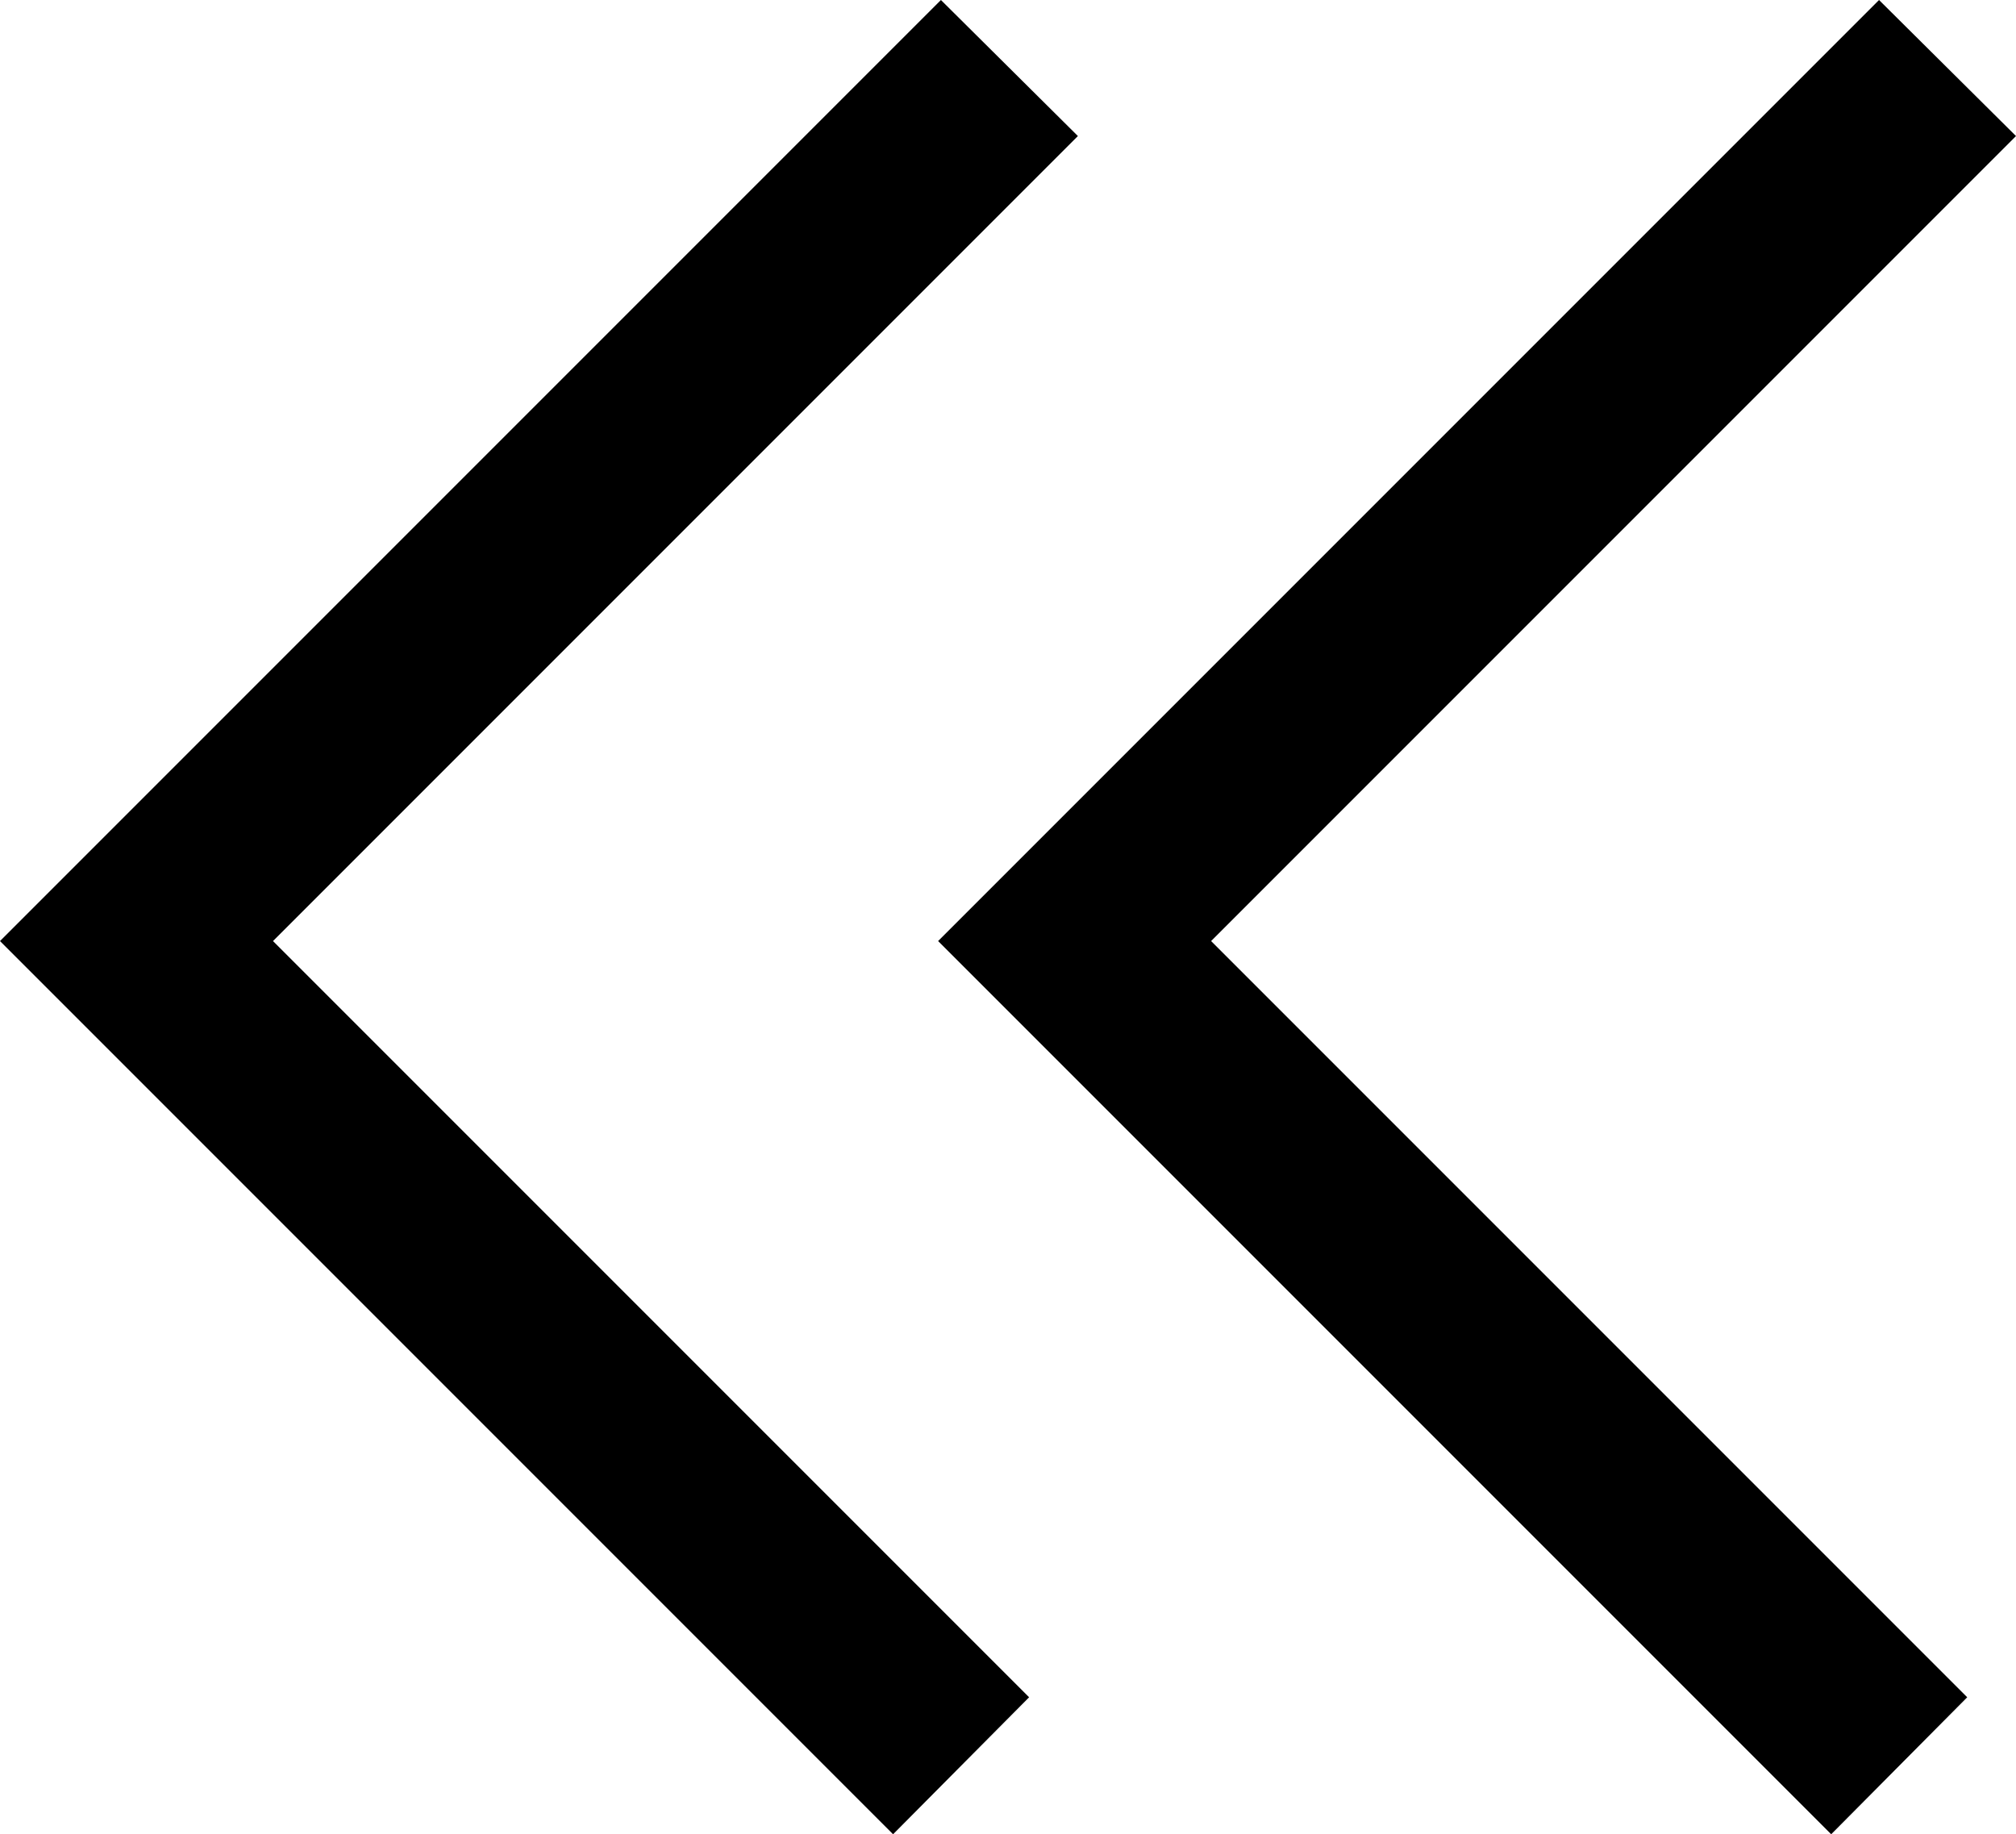
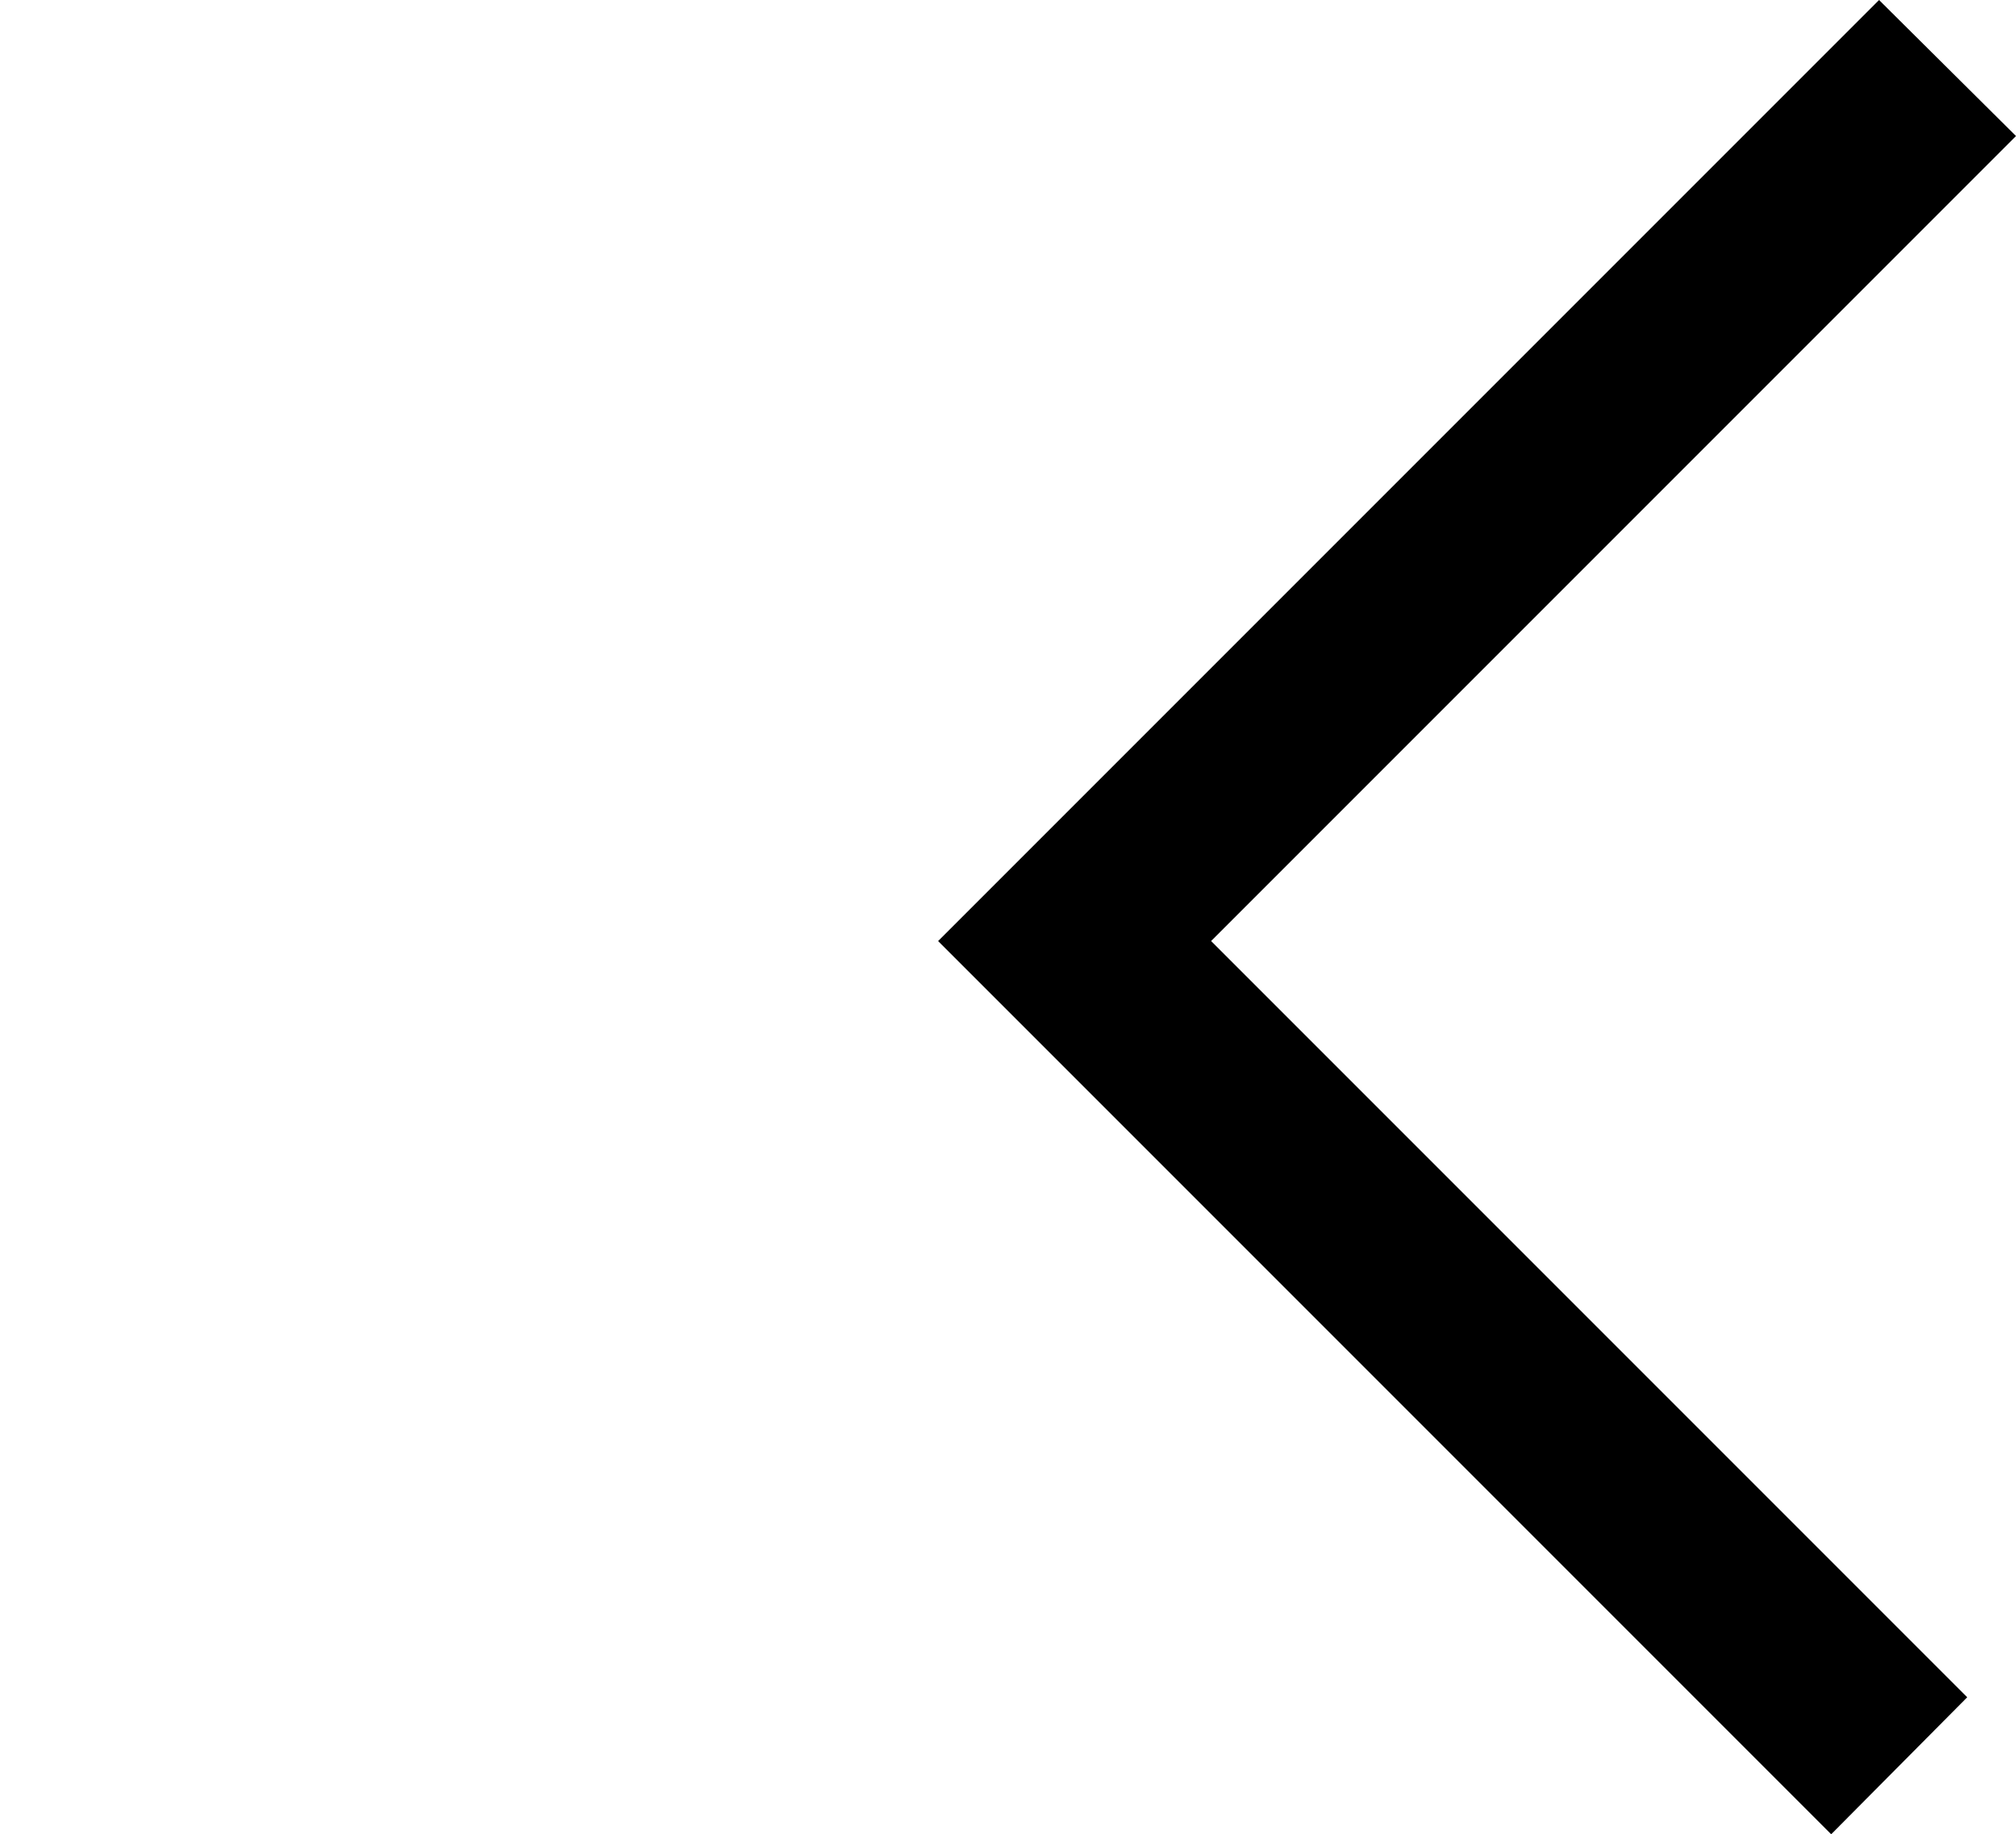
<svg xmlns="http://www.w3.org/2000/svg" viewBox="0 0 21.49 19.55">
  <defs>
    <style>
      .e941651b-27d8-4ae0-a34b-9c4c34e5d129 {
        
      }
    </style>
  </defs>
  <g id="ffee05c1-8871-4f27-8464-5d77f185e4c0" data-name="Capa 2">
    <g id="ab728047-e1a5-4e65-9ef2-62134a75094b" data-name="Capa 1">
      <g>
        <polygon class="e941651b-27d8-4ae0-a34b-9c4c34e5d129" points="19.52 19.55 20.97 18.09 12.91 10.03 21.49 1.45 20.03 0 10 10.03 19.52 19.55" />
-         <polygon class="e941651b-27d8-4ae0-a34b-9c4c34e5d129" points="9.52 19.55 10.97 18.09 2.91 10.03 11.49 1.45 10.03 0 0 10.03 9.52 19.55" />
      </g>
    </g>
  </g>
</svg>